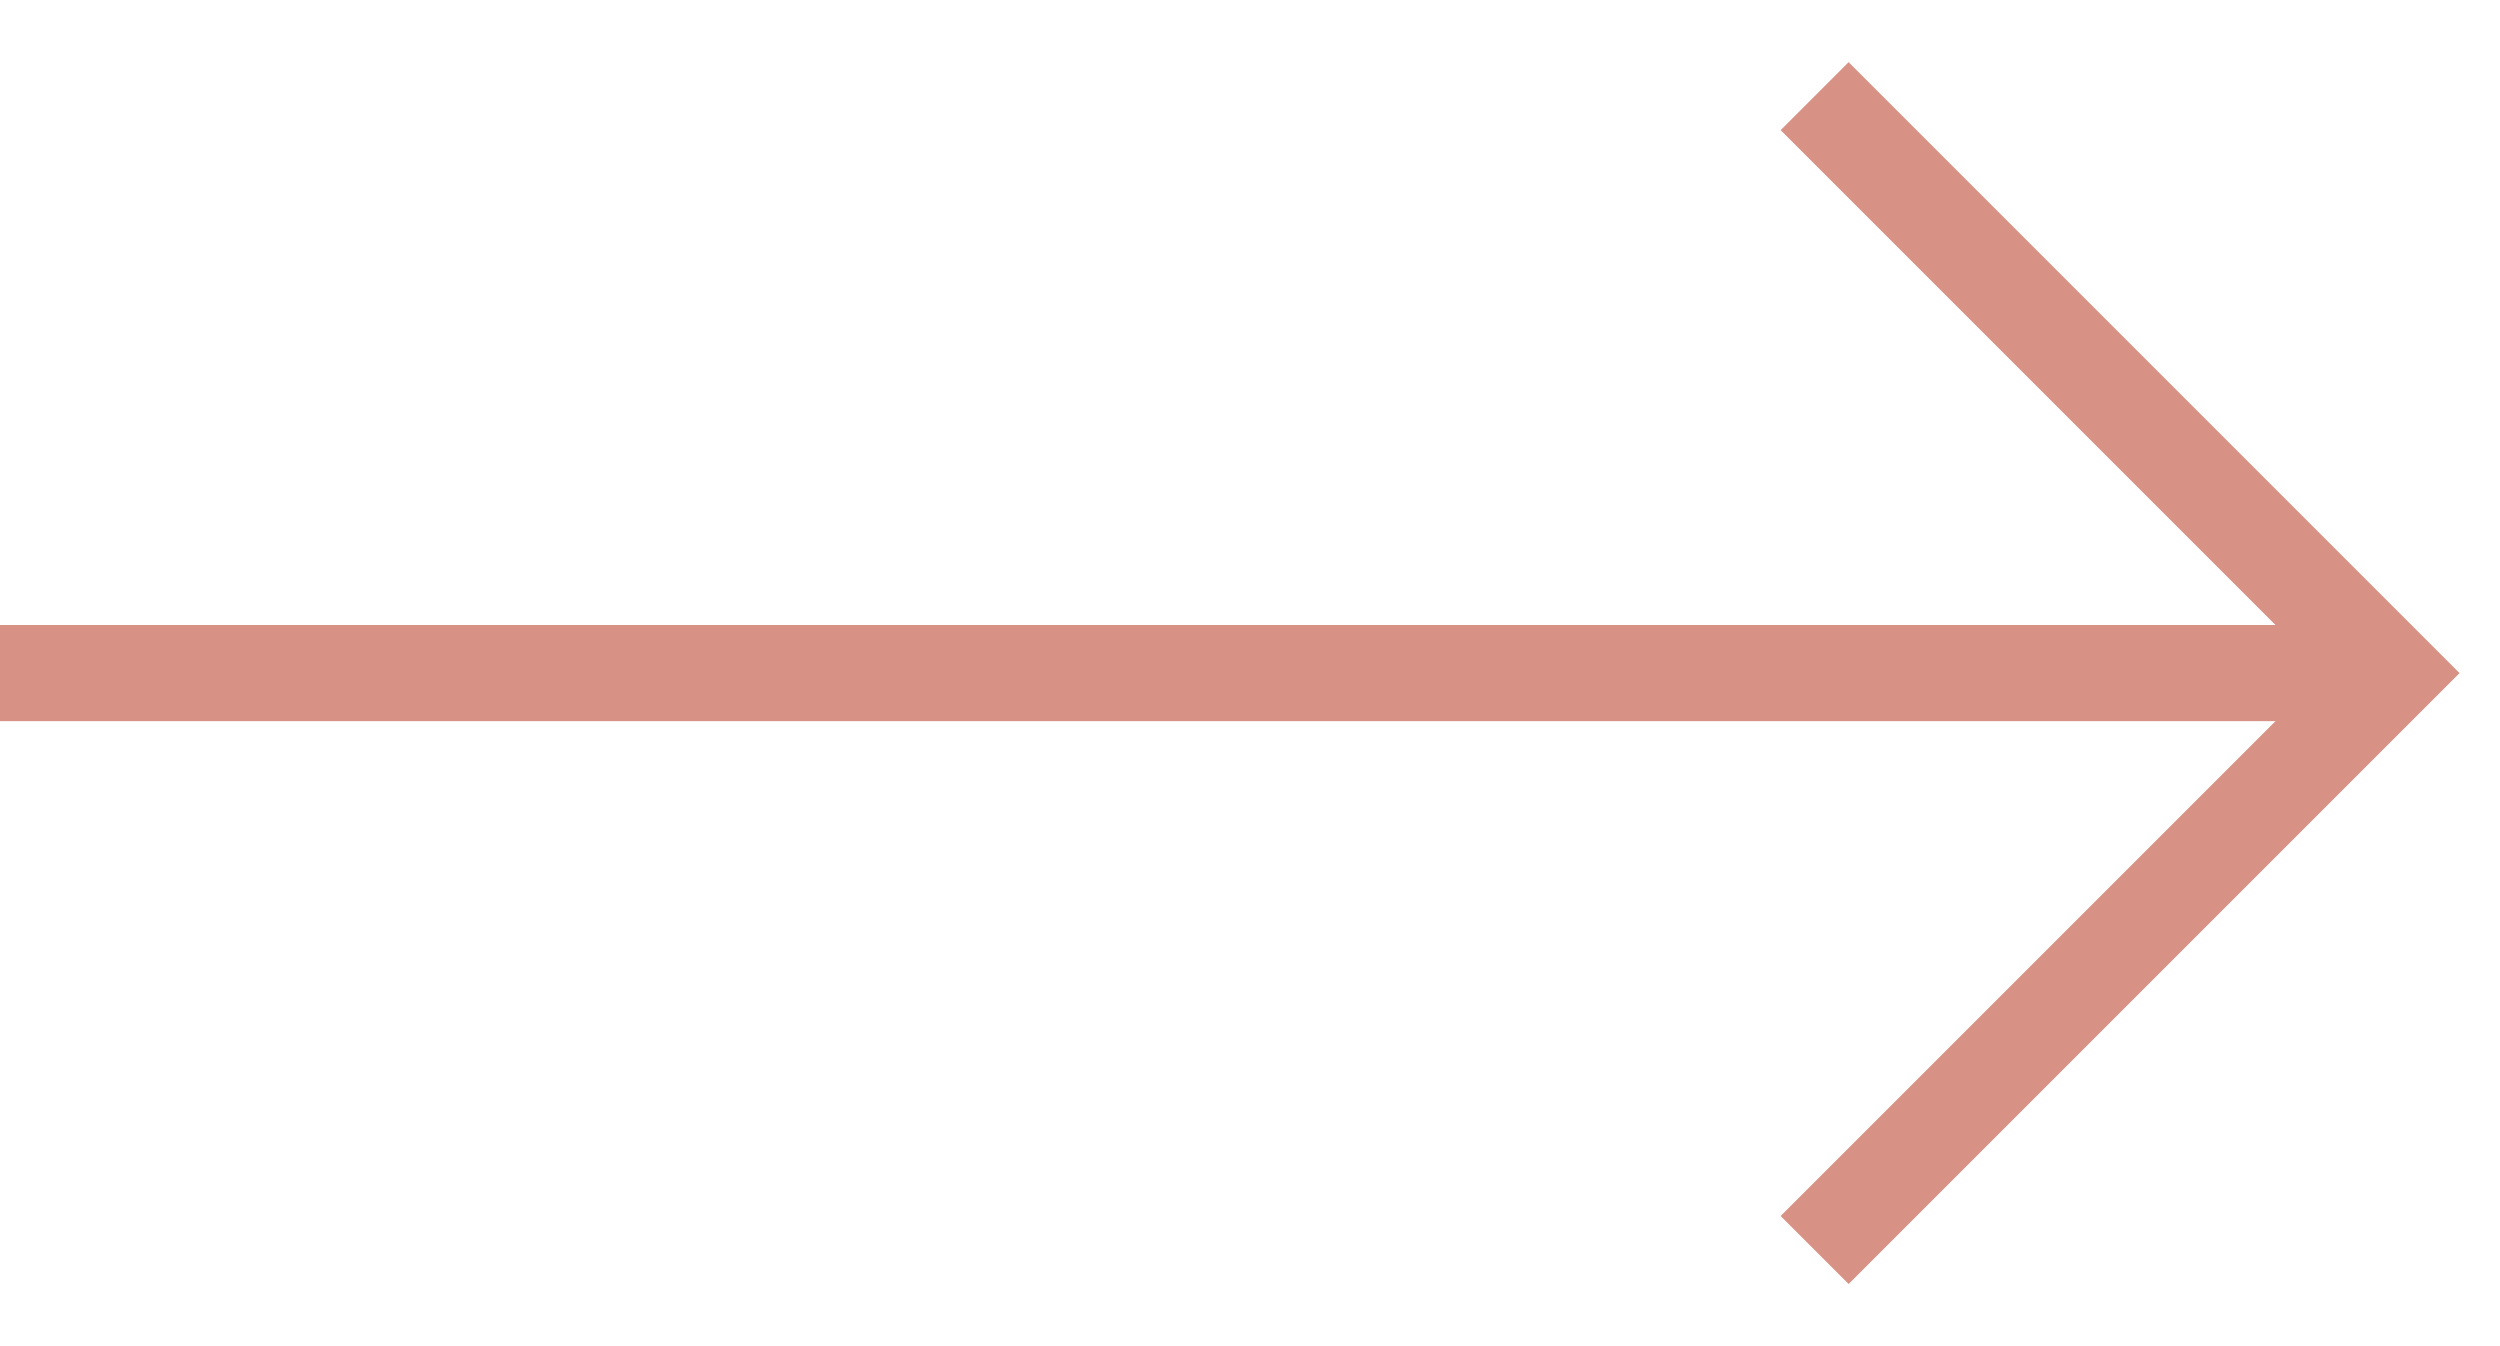
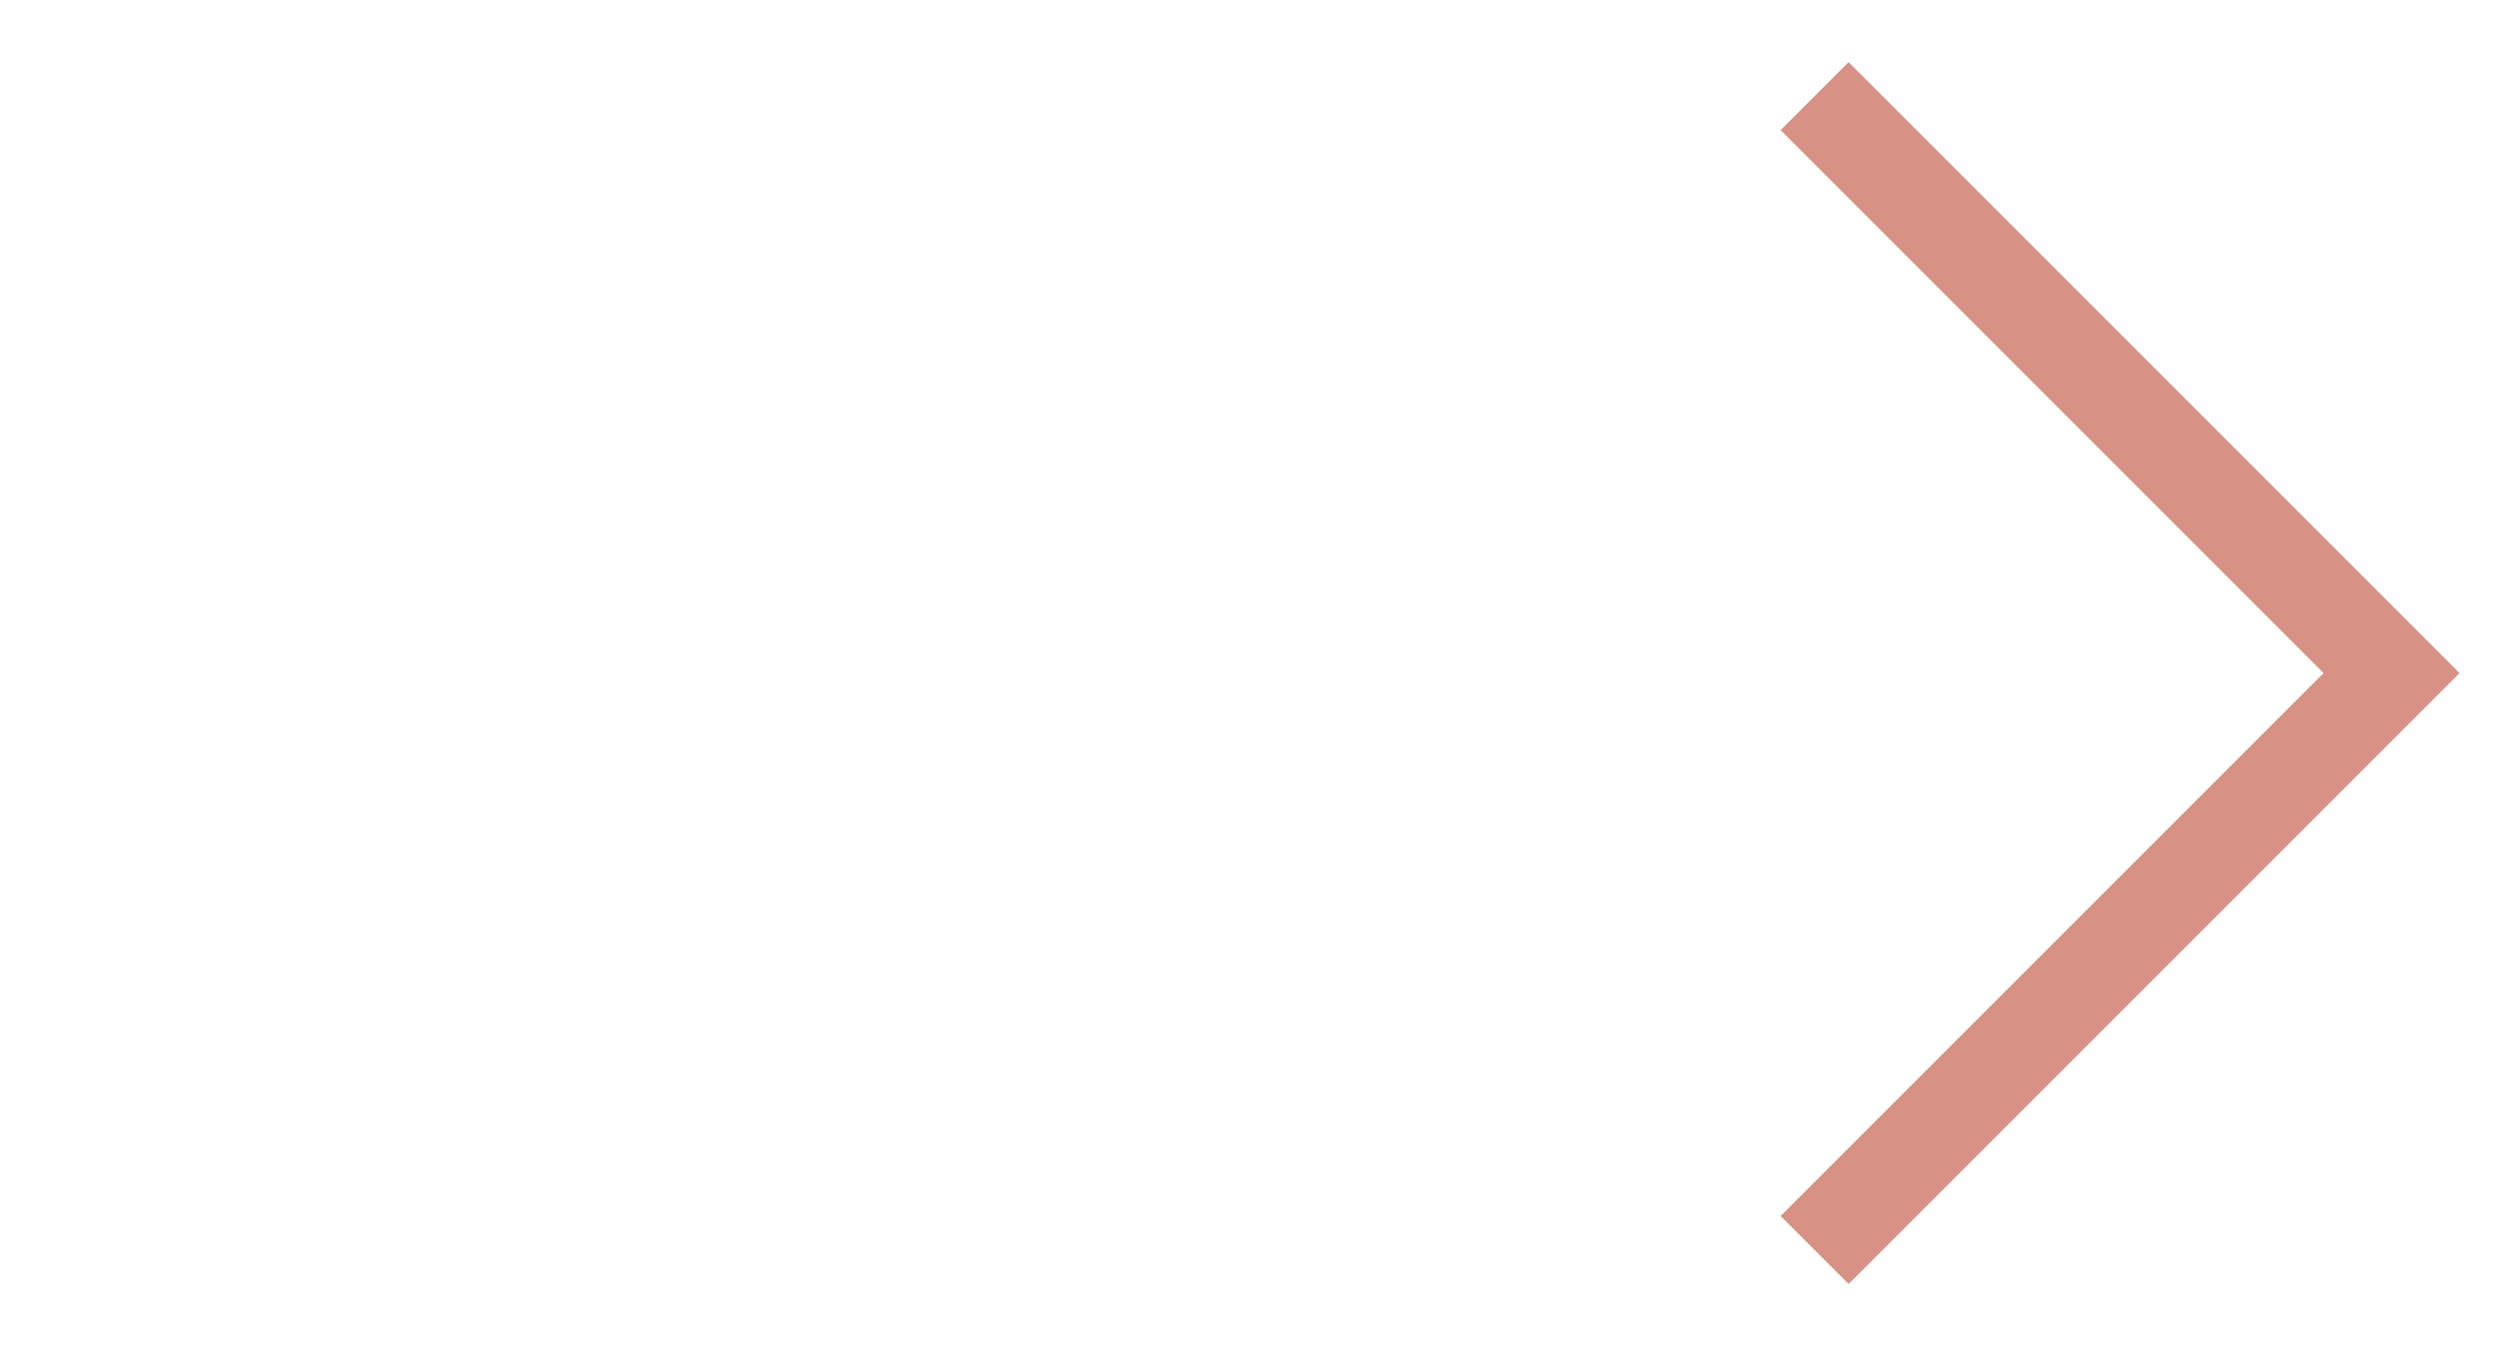
<svg xmlns="http://www.w3.org/2000/svg" xmlns:ns1="http://sodipodi.sourceforge.net/DTD/sodipodi-0.dtd" xmlns:ns2="http://www.inkscape.org/namespaces/inkscape" width="26" height="14" viewBox="0 0 26 14" fill="none" version="1.1" id="svg6" ns1:docname="blue-arrow-right.svg" ns2:version="0.92.4 (5da689c313, 2019-01-14)">
  <defs id="defs10" />
  <ns1:namedview pagecolor="#ffffff" bordercolor="#666666" borderopacity="1" objecttolerance="10" gridtolerance="10" guidetolerance="10" ns2:pageopacity="0" ns2:pageshadow="2" ns2:window-width="640" ns2:window-height="480" id="namedview8" showgrid="false" ns2:zoom="15.076923" ns2:cx="13" ns2:cy="7" ns2:window-x="4645" ns2:window-y="1263" ns2:window-maximized="0" ns2:current-layer="svg6" />
  <path d="M18.872 1L24.872 7L18.872 13" stroke="#d89285" id="path2" />
-   <path d="M25 7L0 7" stroke="#d89285" id="path4" />
</svg>